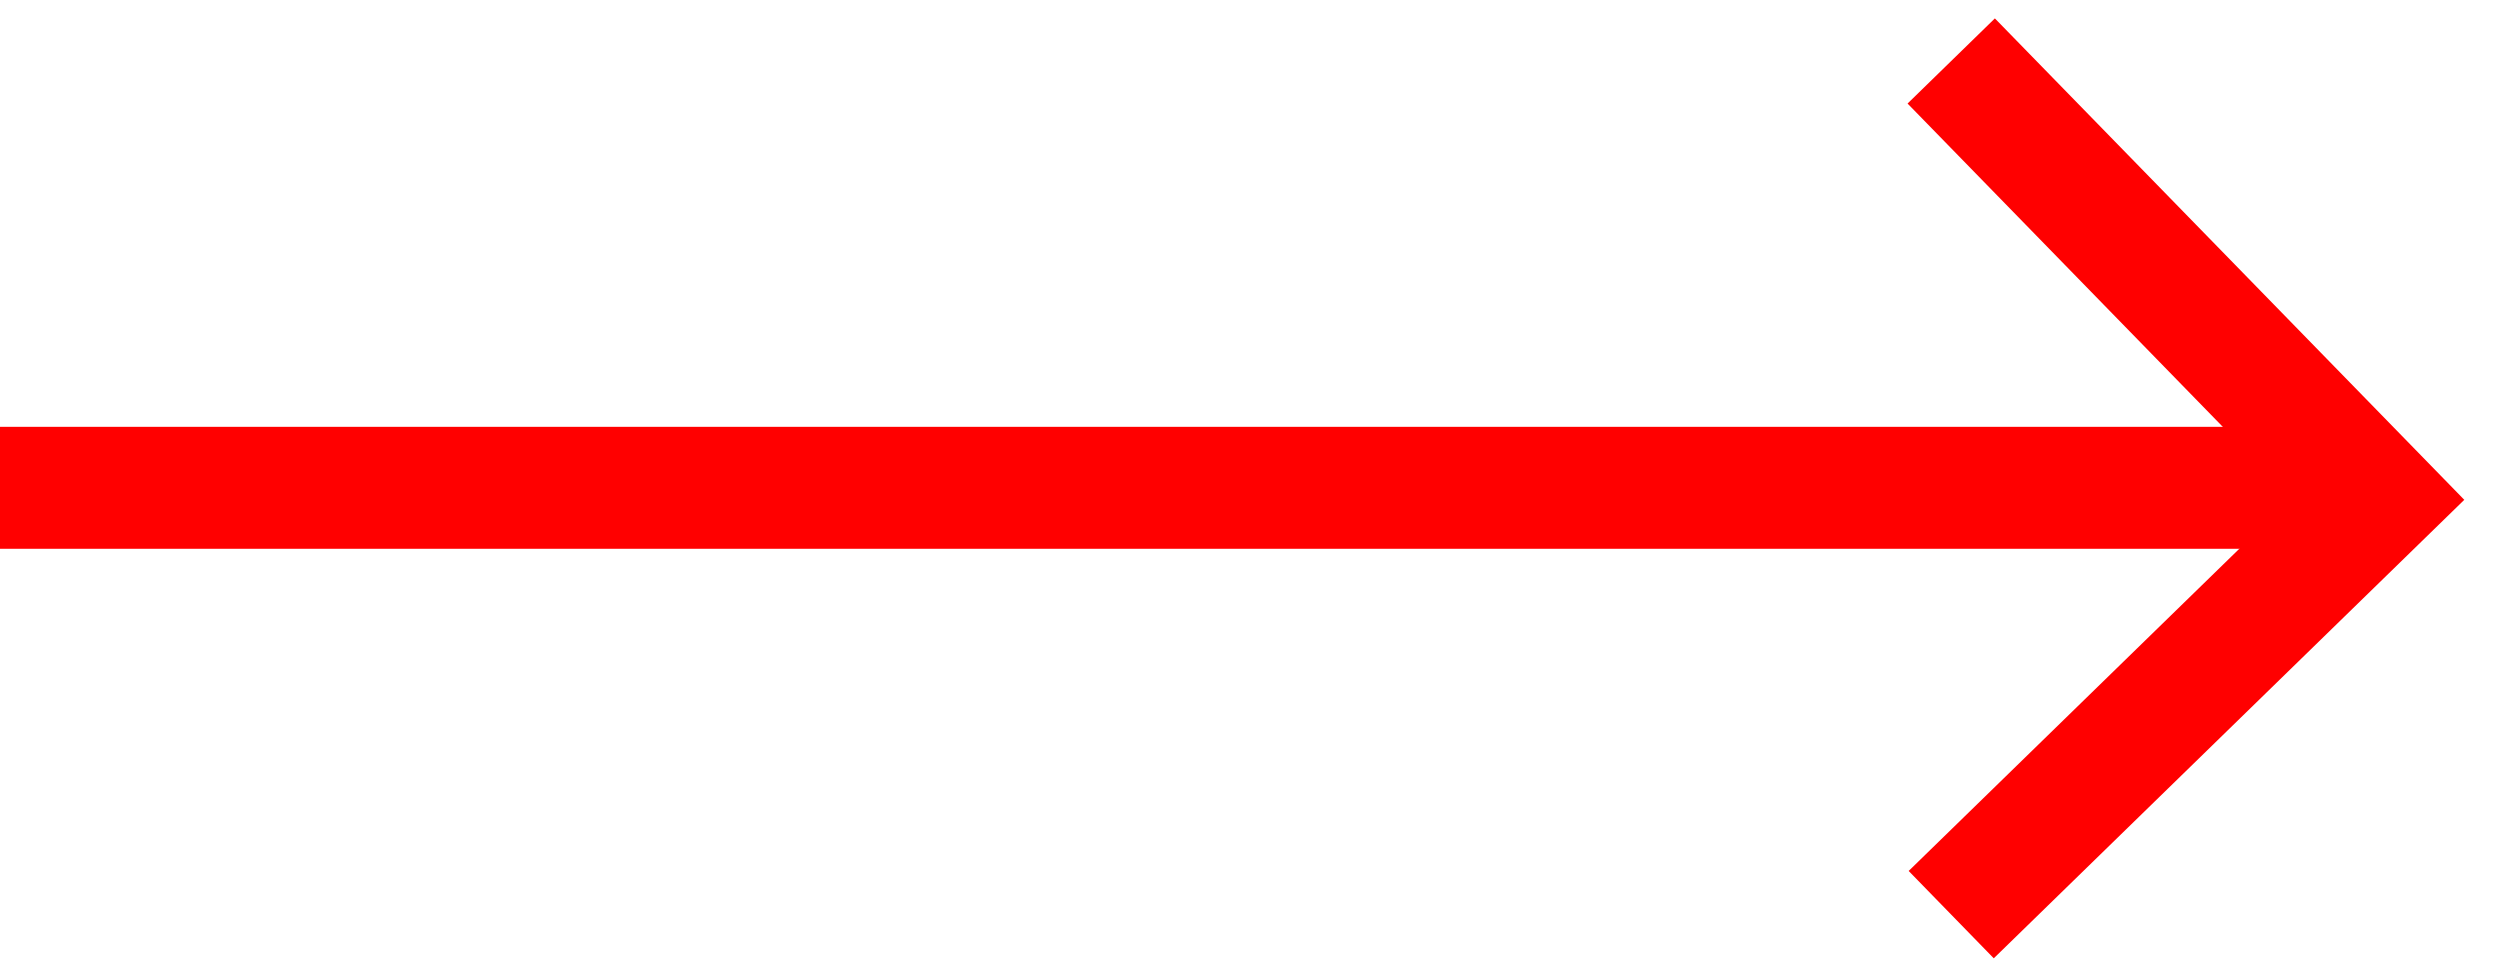
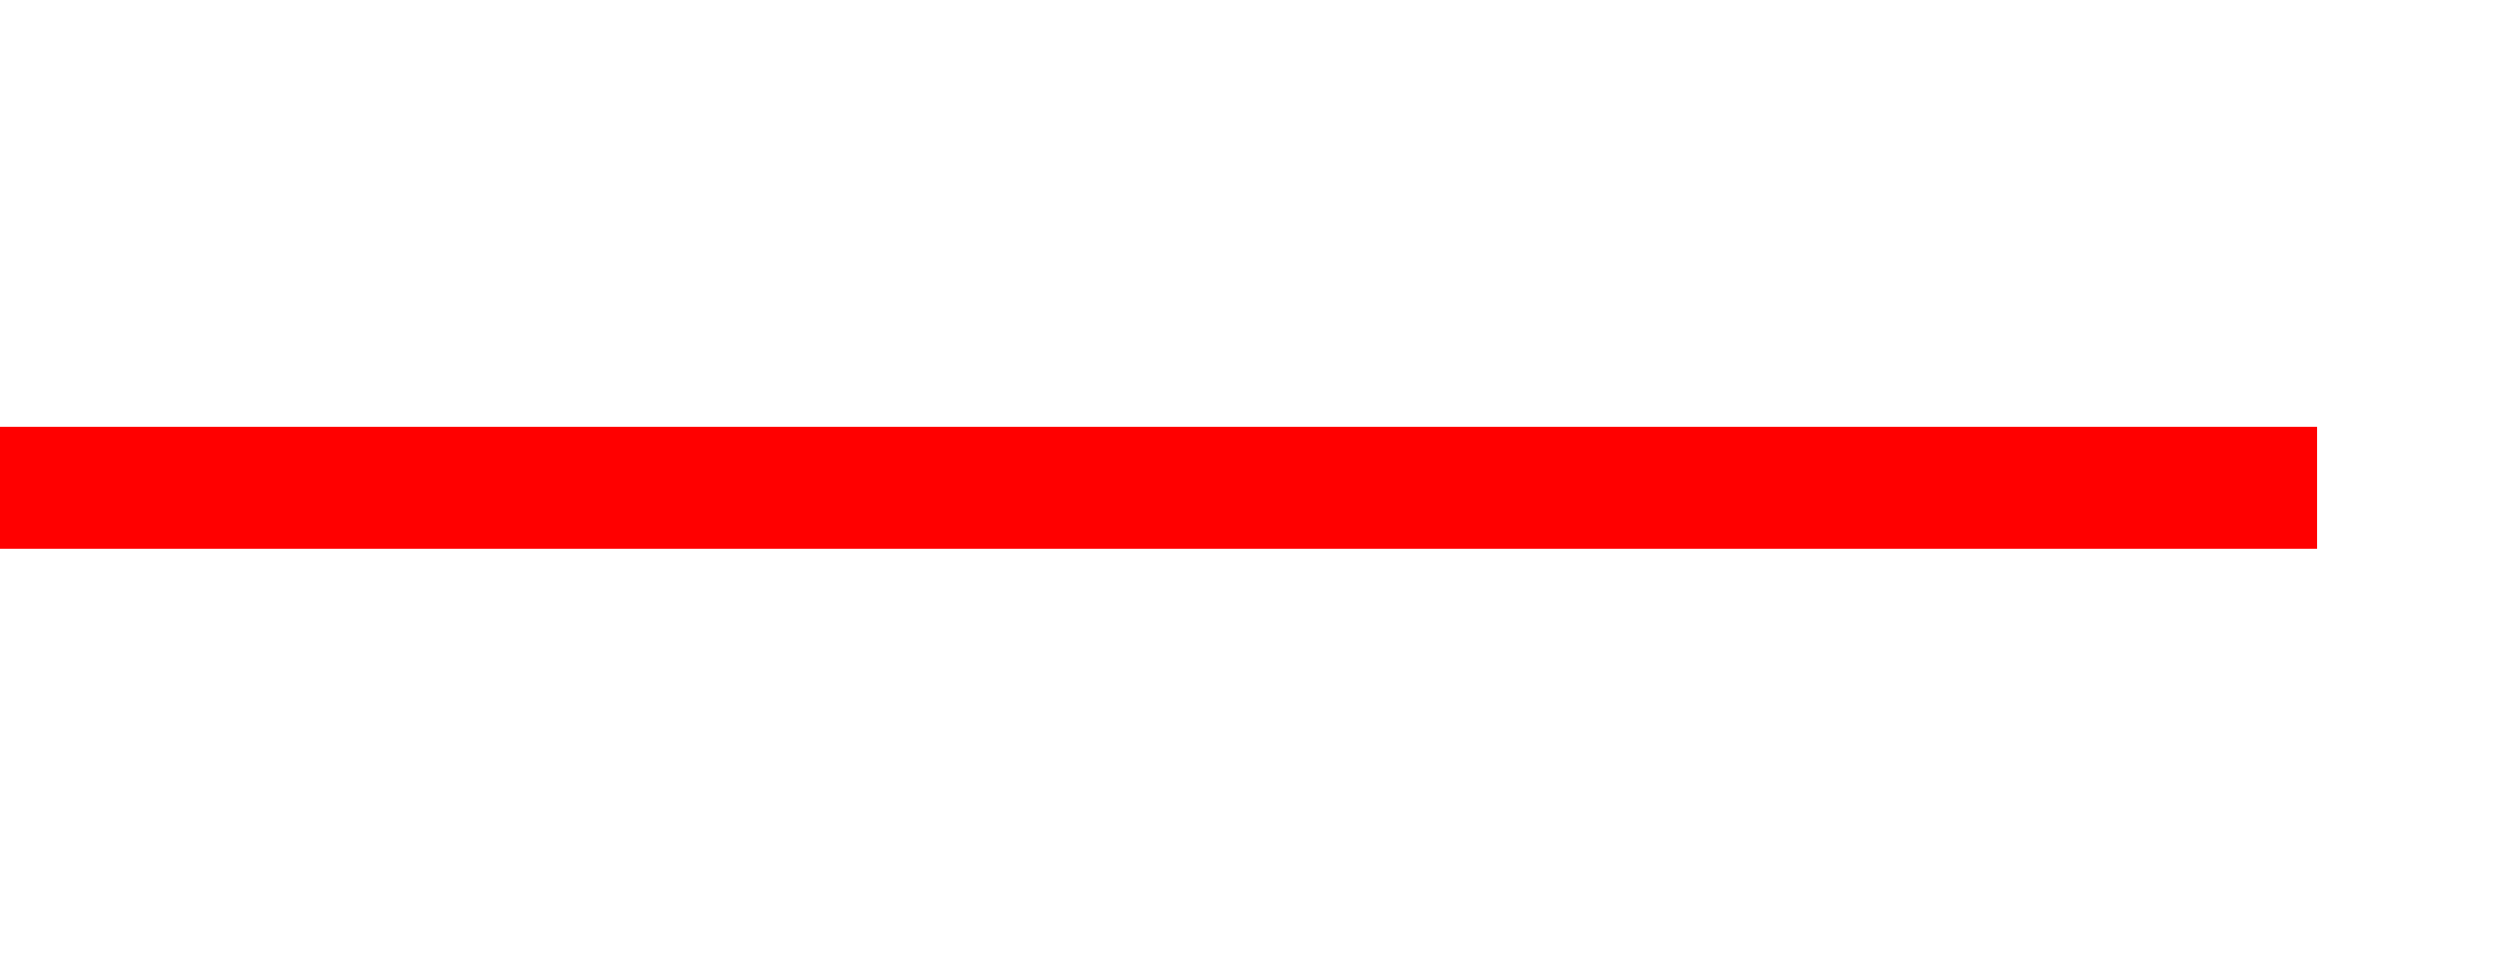
<svg xmlns="http://www.w3.org/2000/svg" width="41" height="16" viewBox="0 0 41 16" fill="none">
-   <path d="M32 1L39 8.179L32 15" stroke="#FF0000" stroke-width="2" />
  <path d="M38 8H0" stroke="#FF0000" stroke-width="2" />
</svg>